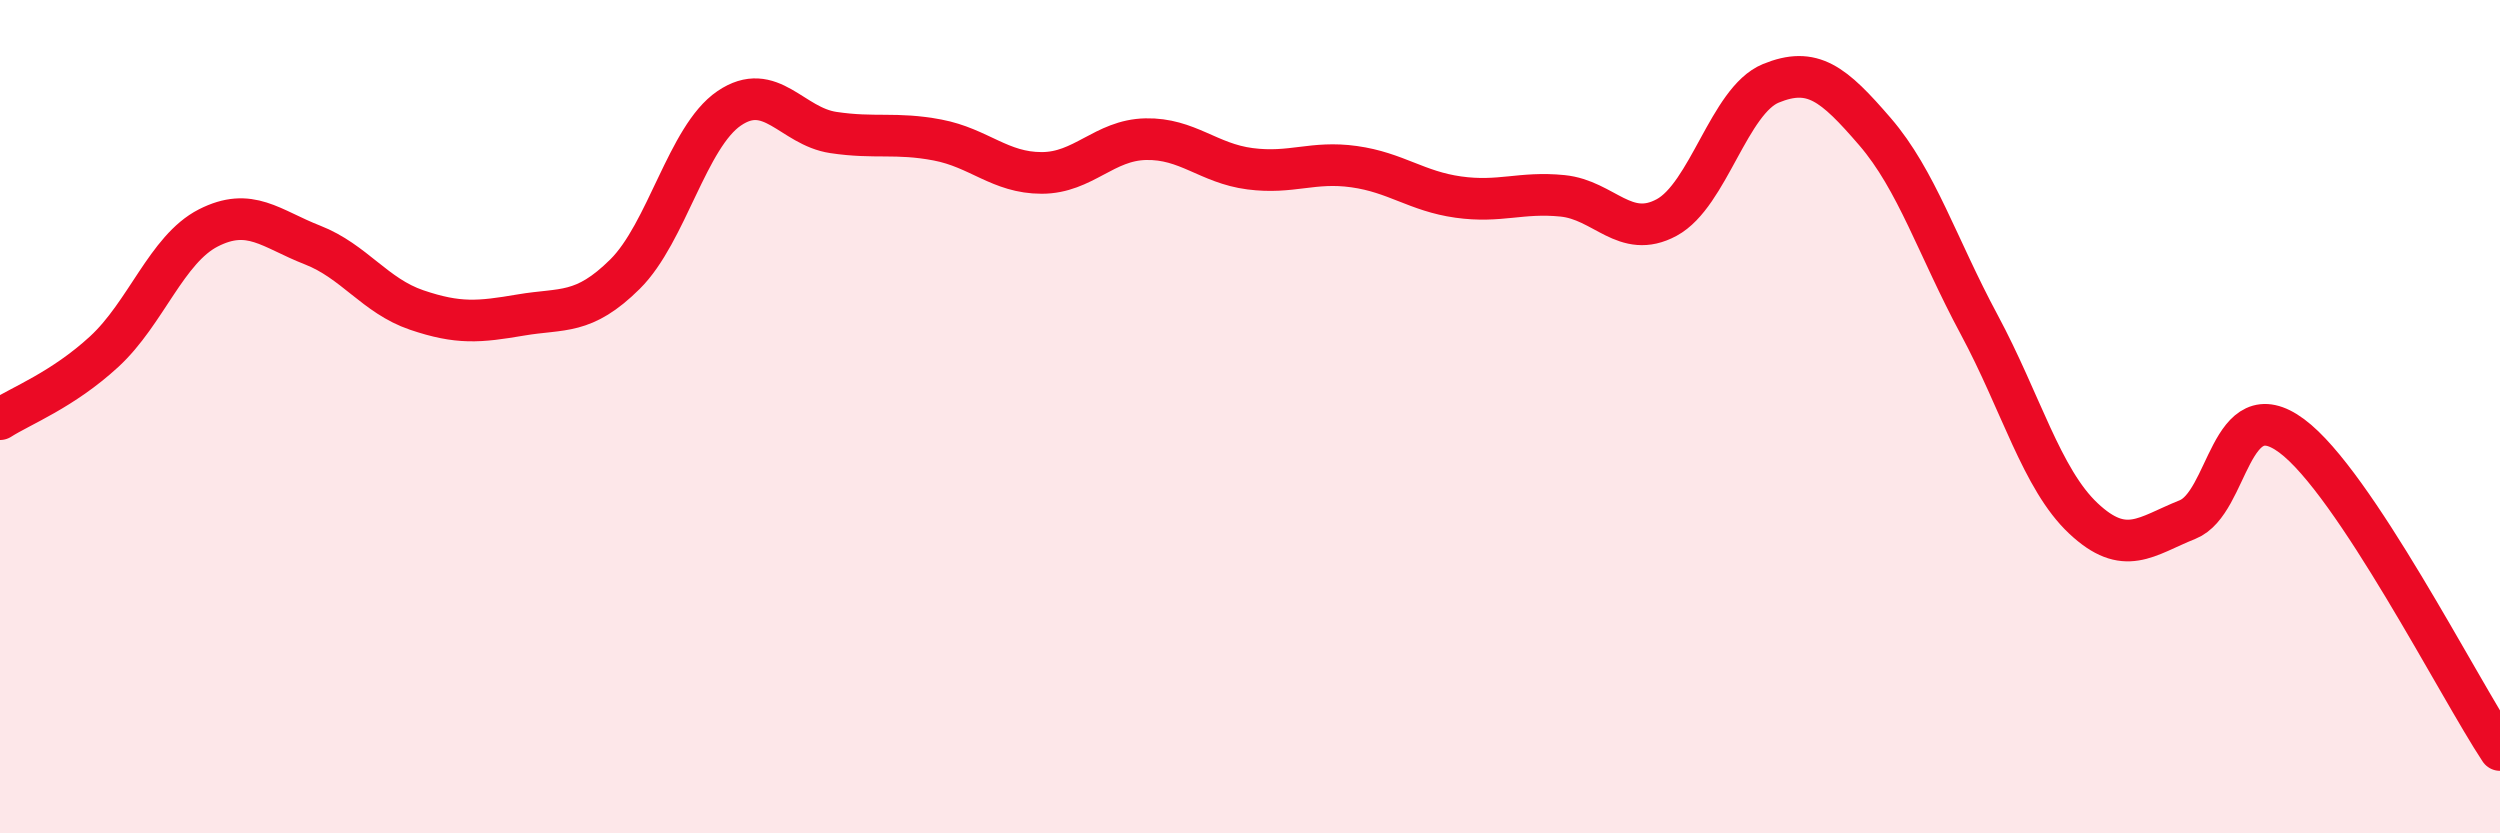
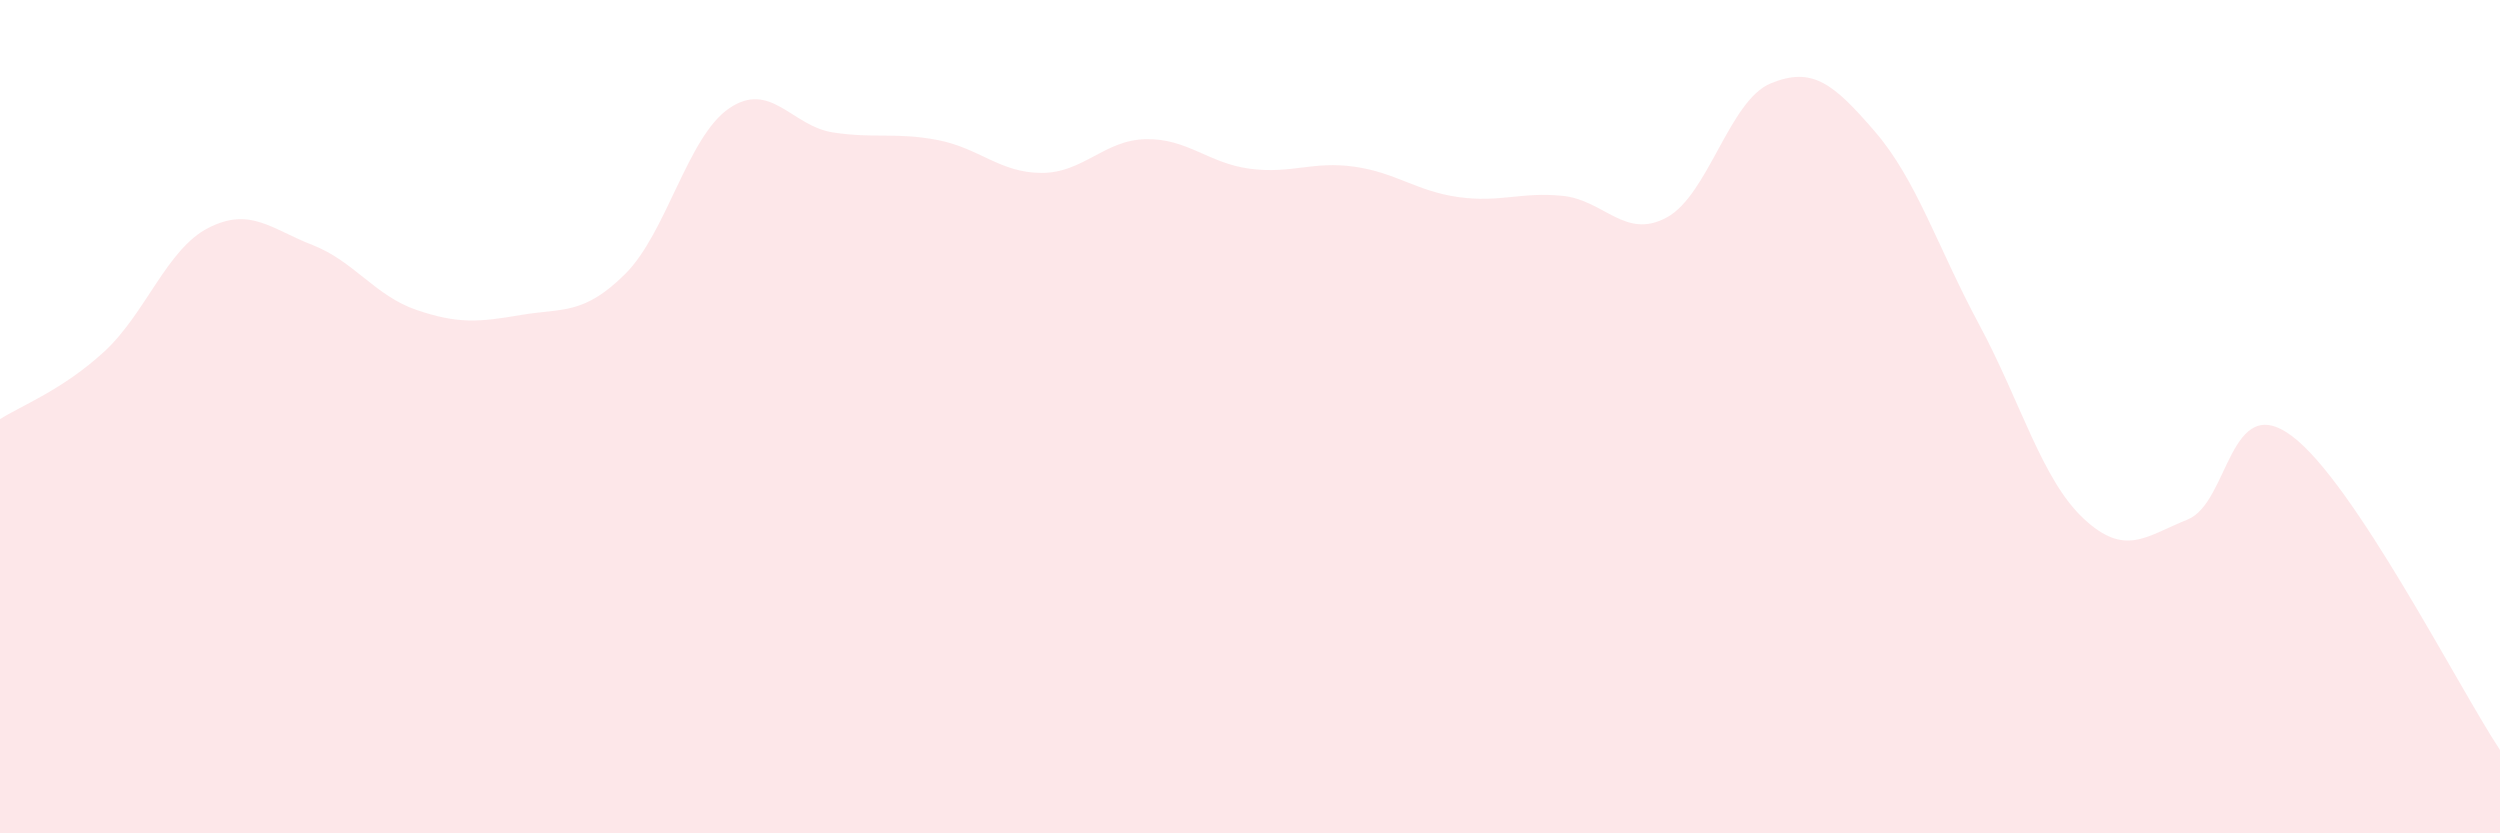
<svg xmlns="http://www.w3.org/2000/svg" width="60" height="20" viewBox="0 0 60 20">
  <path d="M 0,10.06 C 0.5,9.74 1.5,9.36 2.5,8.44 C 3.5,7.52 4,5.98 5,5.47 C 6,4.96 6.5,5.49 7.5,5.88 C 8.5,6.27 9,7.1 10,7.44 C 11,7.78 11.5,7.73 12.5,7.56 C 13.5,7.39 14,7.57 15,6.58 C 16,5.59 16.5,3.28 17.5,2.6 C 18.5,1.92 19,3.03 20,3.18 C 21,3.33 21.5,3.17 22.5,3.36 C 23.5,3.55 24,4.15 25,4.15 C 26,4.15 26.5,3.36 27.5,3.34 C 28.5,3.32 29,3.92 30,4.05 C 31,4.18 31.5,3.86 32.5,4 C 33.5,4.14 34,4.59 35,4.73 C 36,4.87 36.5,4.6 37.5,4.7 C 38.5,4.8 39,5.76 40,5.22 C 41,4.68 41.5,2.41 42.5,2 C 43.5,1.59 44,2 45,3.16 C 46,4.32 46.5,5.93 47.5,7.79 C 48.5,9.65 49,11.5 50,12.44 C 51,13.38 51.5,12.87 52.5,12.47 C 53.5,12.07 53.5,9.35 55,10.46 C 56.5,11.57 59,16.49 60,18L60 20L0 20Z" fill="#EB0A25" opacity="0.1" stroke-linecap="round" stroke-linejoin="round" />
-   <path d="M 0,10.06 C 0.5,9.74 1.5,9.36 2.5,8.44 C 3.5,7.52 4,5.98 5,5.47 C 6,4.96 6.5,5.49 7.5,5.88 C 8.5,6.27 9,7.1 10,7.44 C 11,7.78 11.5,7.73 12.5,7.56 C 13.5,7.39 14,7.57 15,6.58 C 16,5.59 16.5,3.28 17.5,2.6 C 18.5,1.92 19,3.03 20,3.18 C 21,3.33 21.5,3.17 22.5,3.36 C 23.5,3.55 24,4.15 25,4.15 C 26,4.15 26.5,3.36 27.5,3.34 C 28.5,3.32 29,3.92 30,4.05 C 31,4.18 31.5,3.86 32.5,4 C 33.5,4.14 34,4.59 35,4.73 C 36,4.87 36.5,4.6 37.5,4.7 C 38.5,4.8 39,5.76 40,5.22 C 41,4.68 41.5,2.41 42.5,2 C 43.5,1.59 44,2 45,3.16 C 46,4.32 46.5,5.93 47.5,7.79 C 48.5,9.65 49,11.5 50,12.44 C 51,13.38 51.5,12.87 52.5,12.47 C 53.5,12.07 53.5,9.35 55,10.46 C 56.5,11.57 59,16.49 60,18" stroke="#EB0A25" stroke-width="1" fill="none" stroke-linecap="round" stroke-linejoin="round" />
</svg>